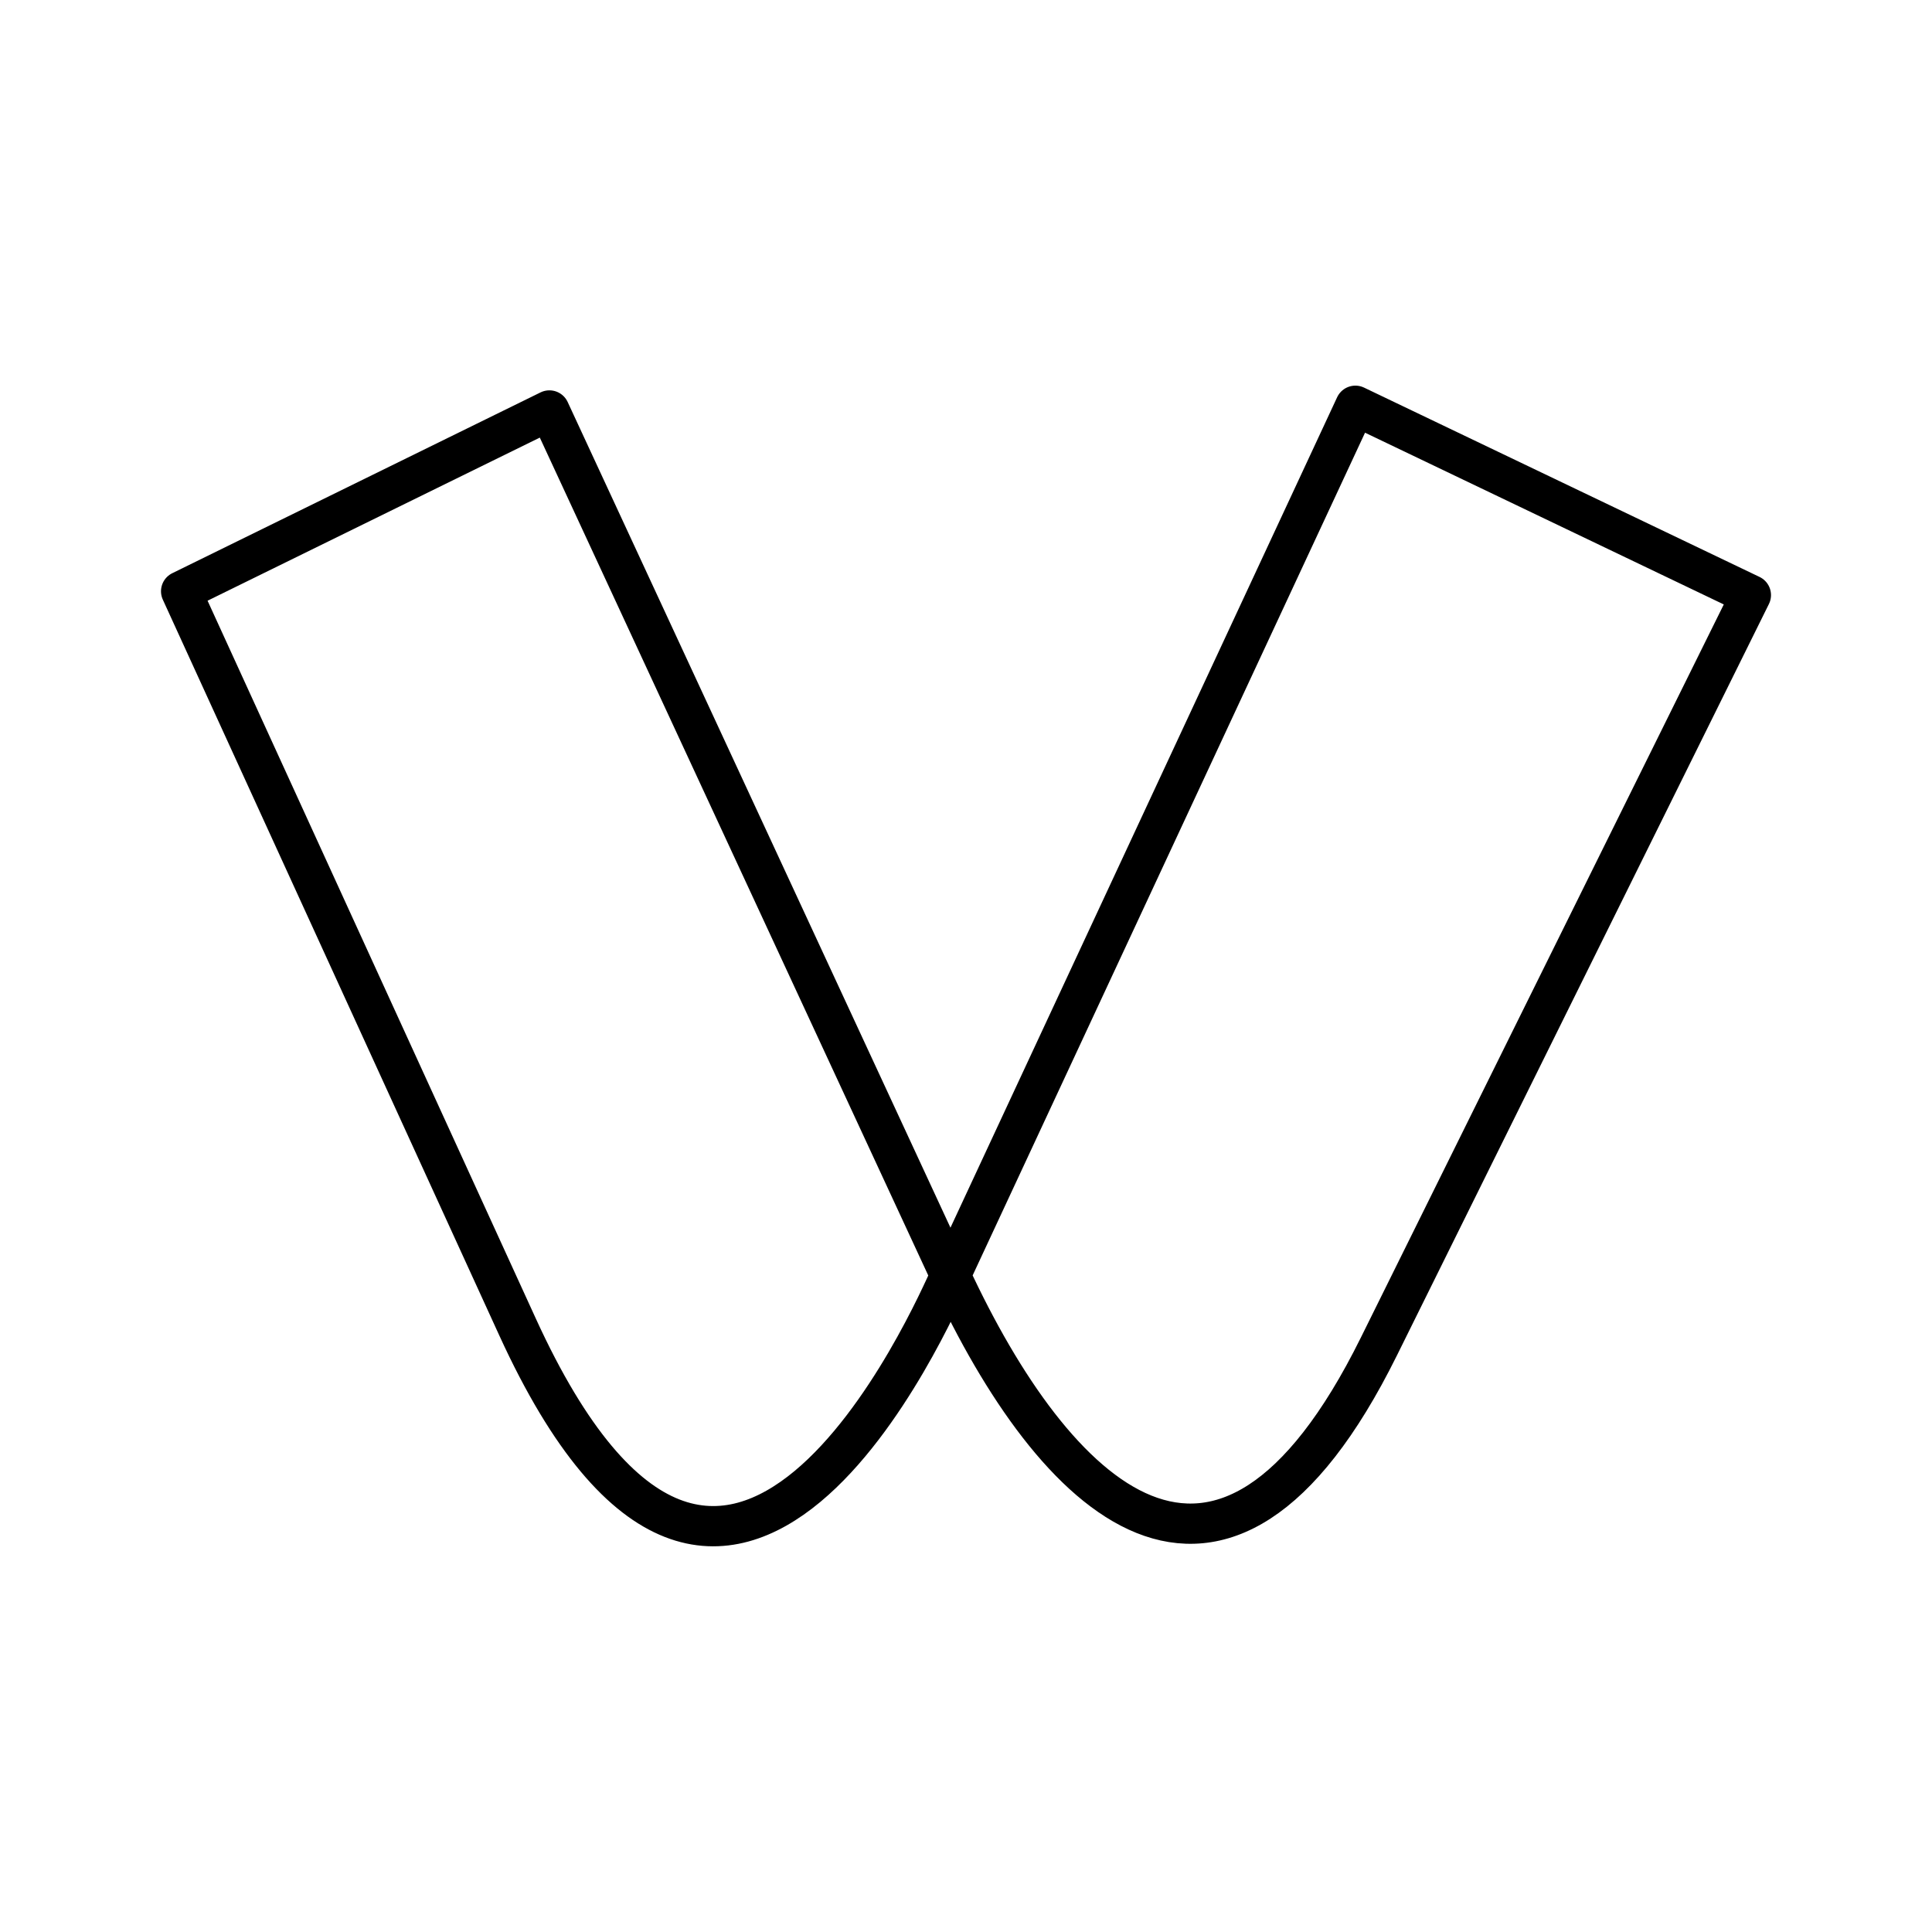
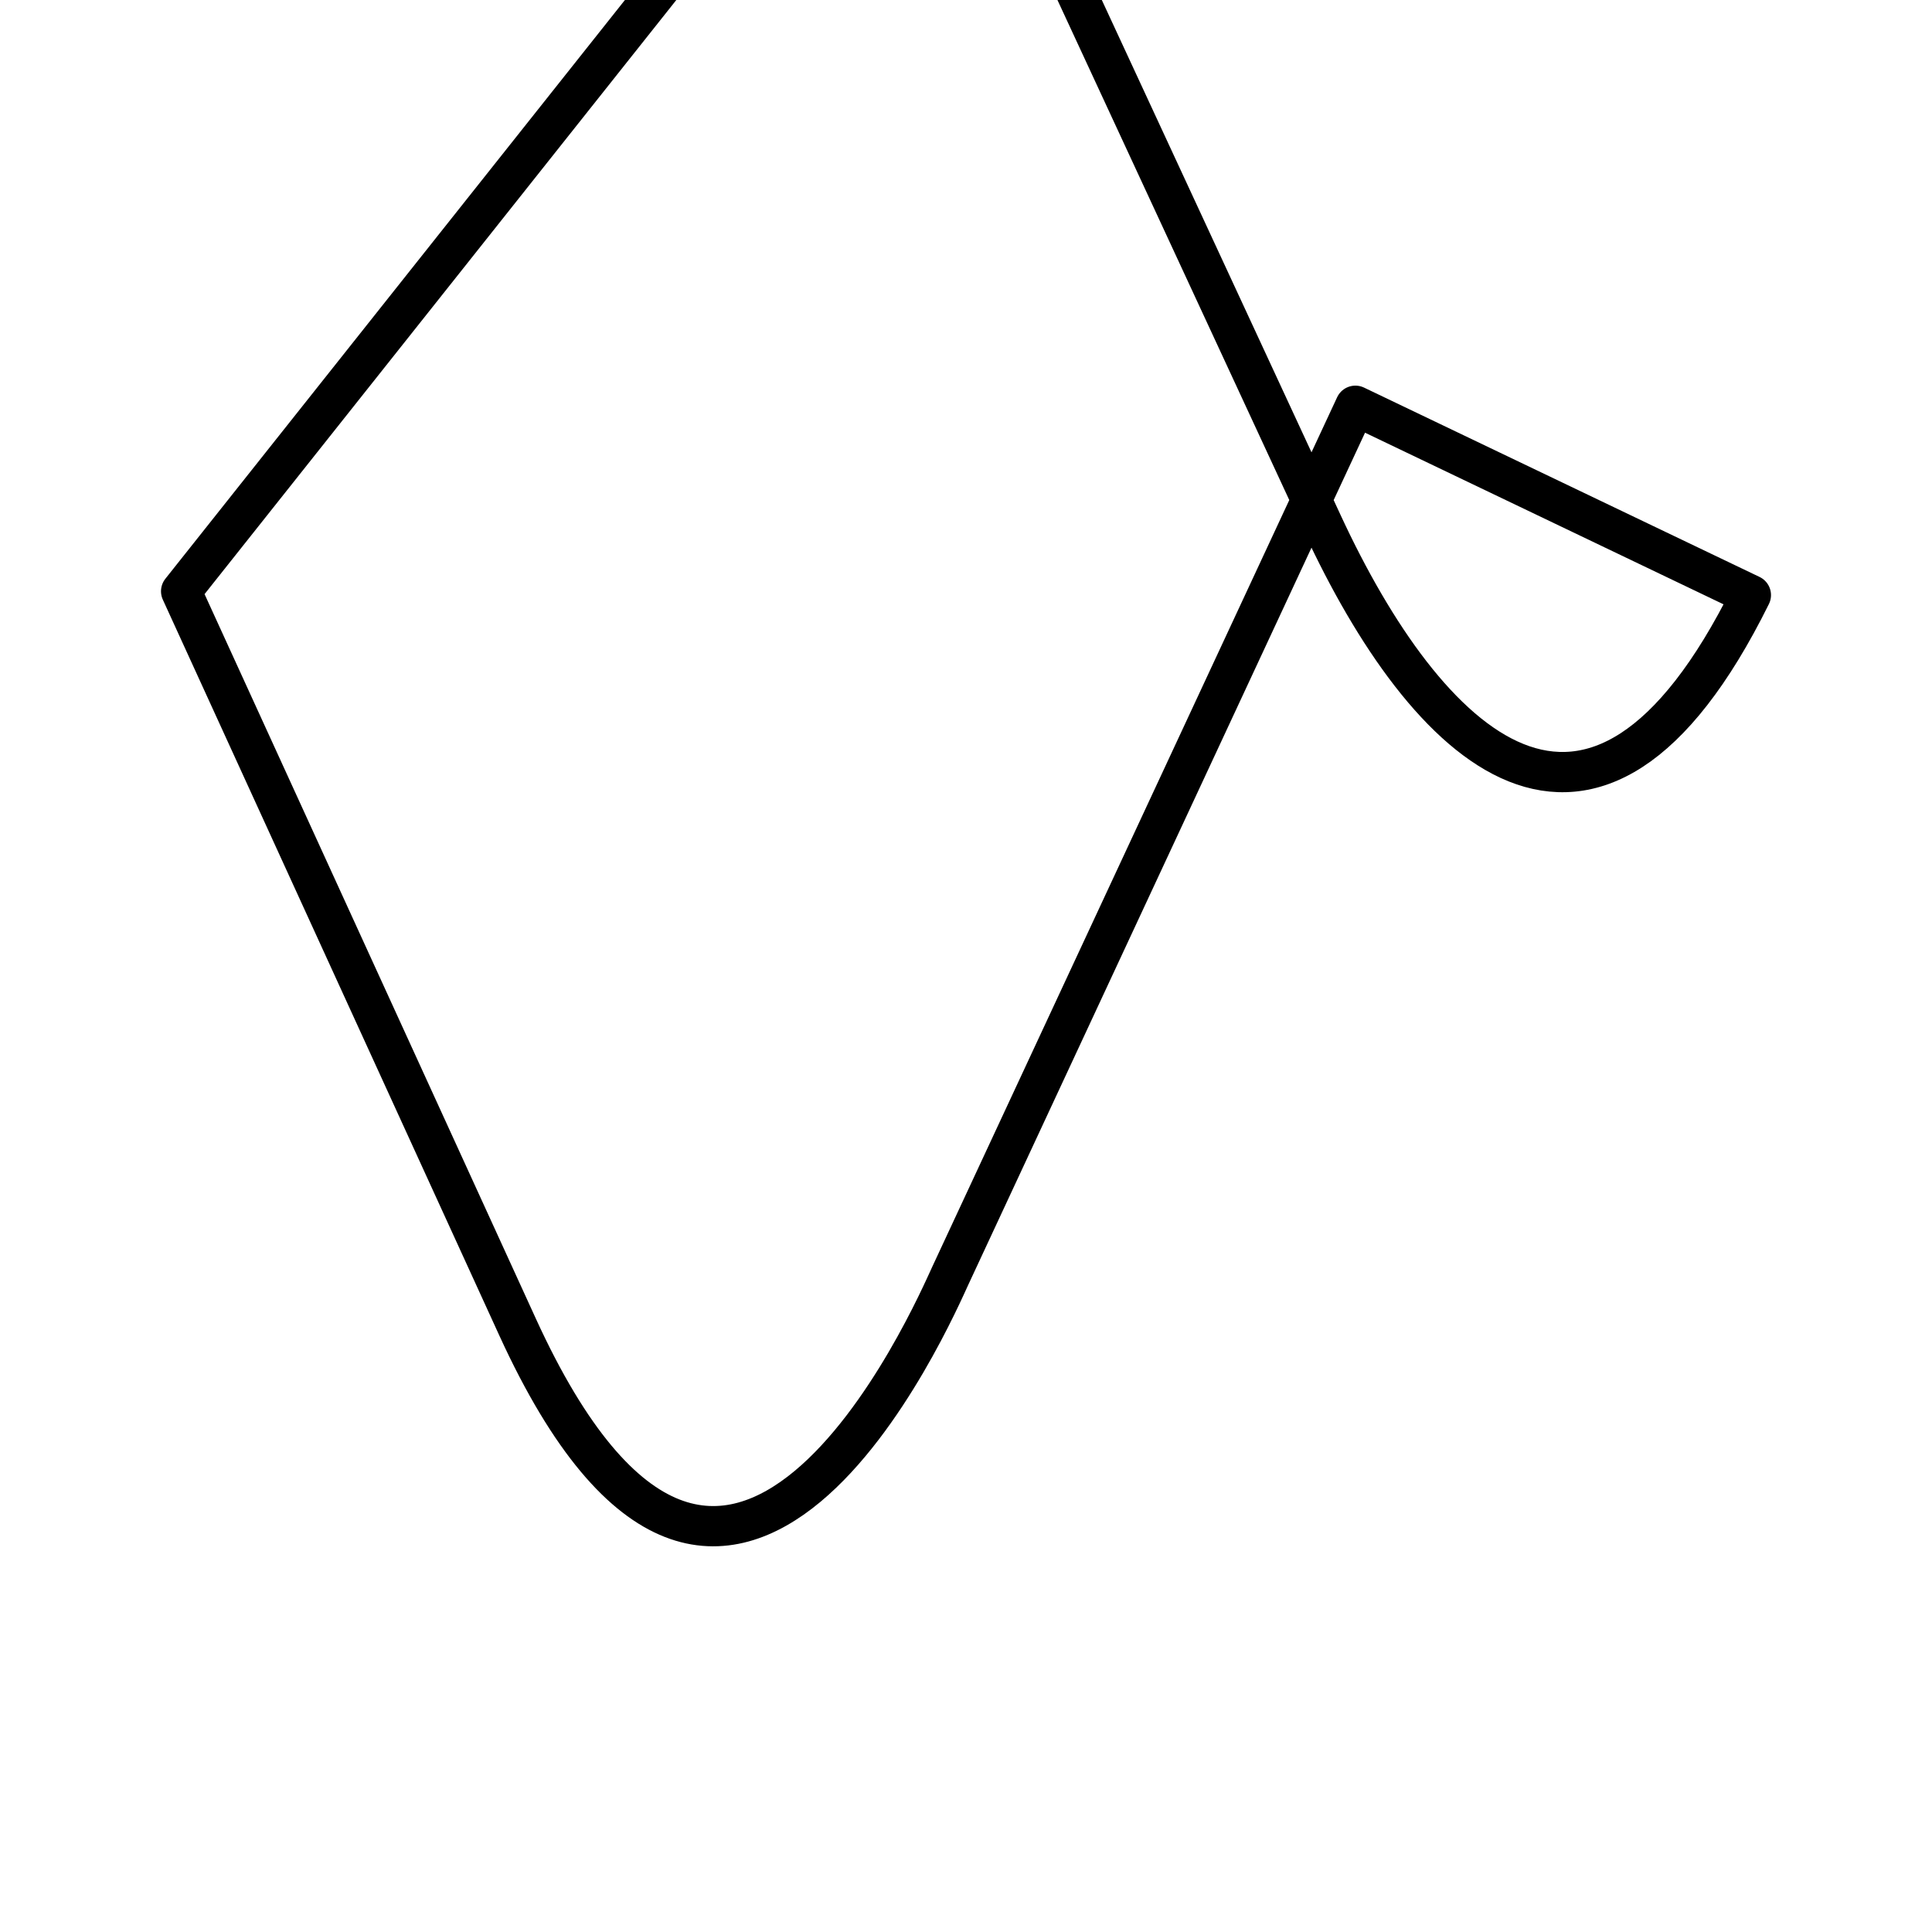
<svg xmlns="http://www.w3.org/2000/svg" width="800" height="800" viewBox="0 0 48 48">
-   <path fill="none" stroke="currentColor" stroke-linecap="round" stroke-linejoin="round" d="m33.674 10.081l9.826 4.704l-9.244 18.673c-3.93 7.939-8.082 3.754-10.643-1.77l-9.963-21.49L4.5 14.69l8.358 18.278c5.243 11.466 10.378-.47 10.755-1.28z" />
+   <path fill="none" stroke="currentColor" stroke-linecap="round" stroke-linejoin="round" d="m33.674 10.081l9.826 4.704c-3.93 7.939-8.082 3.754-10.643-1.77l-9.963-21.49L4.5 14.69l8.358 18.278c5.243 11.466 10.378-.47 10.755-1.28z" />
</svg>